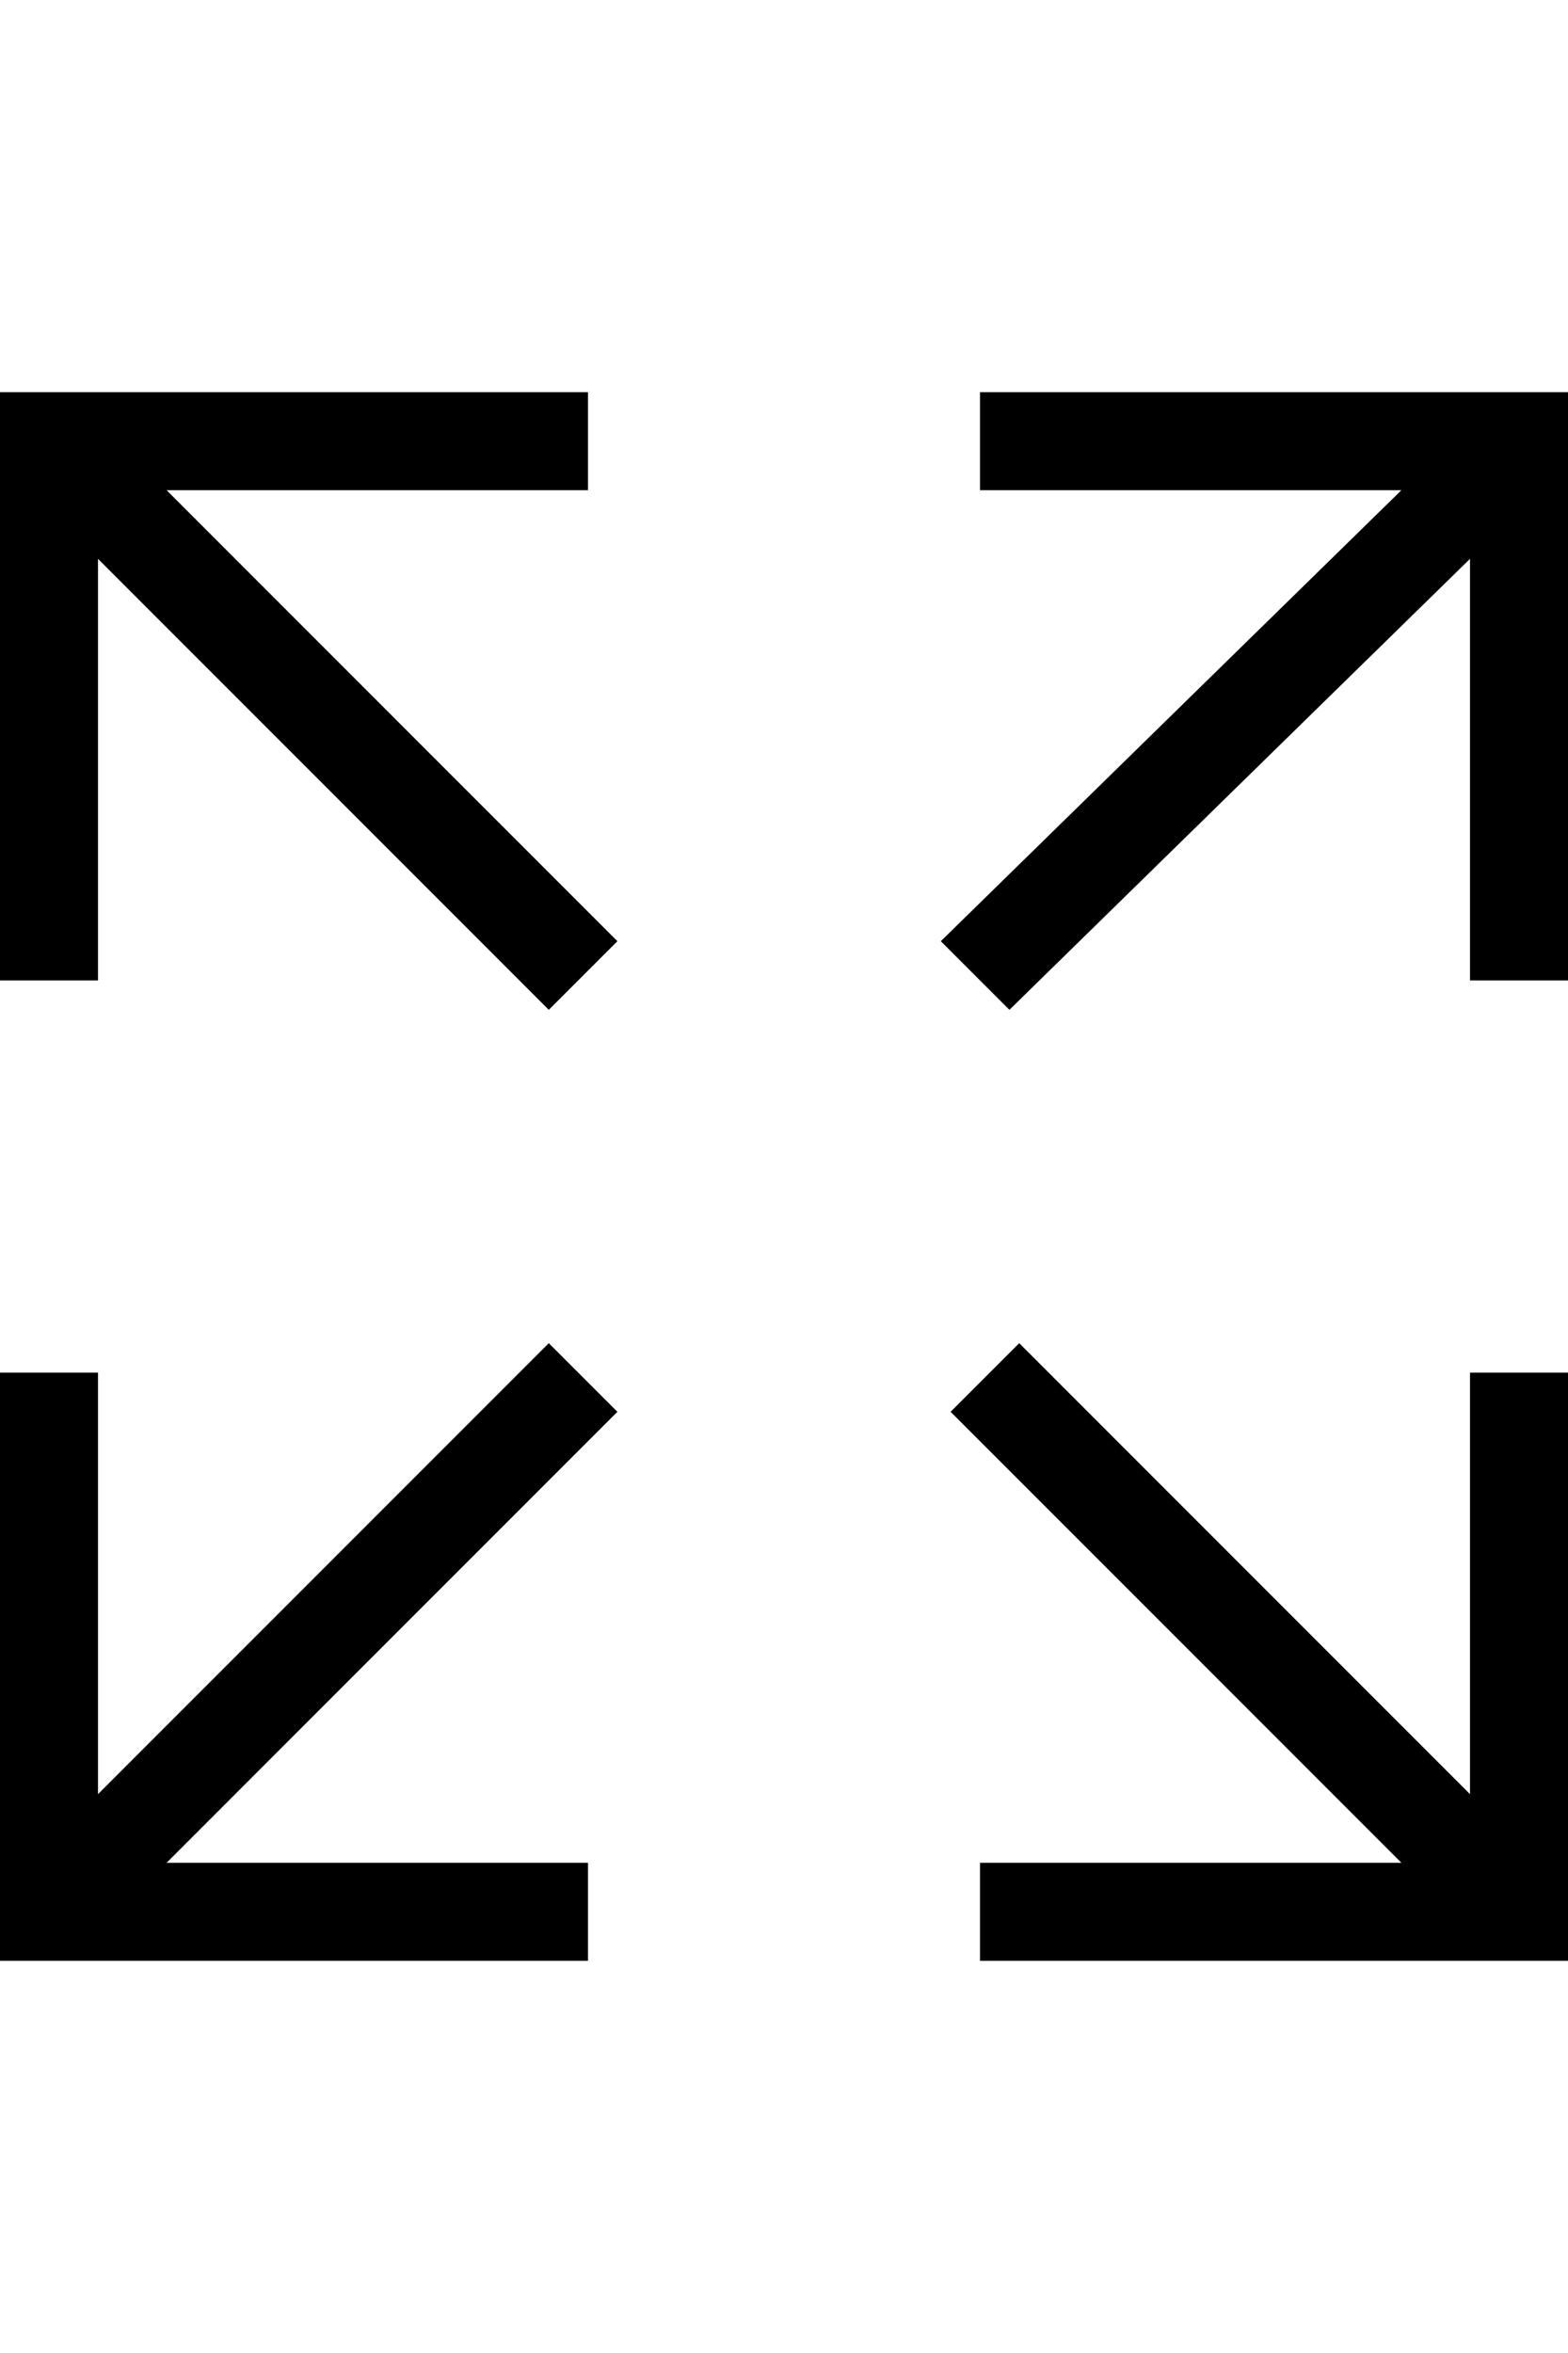
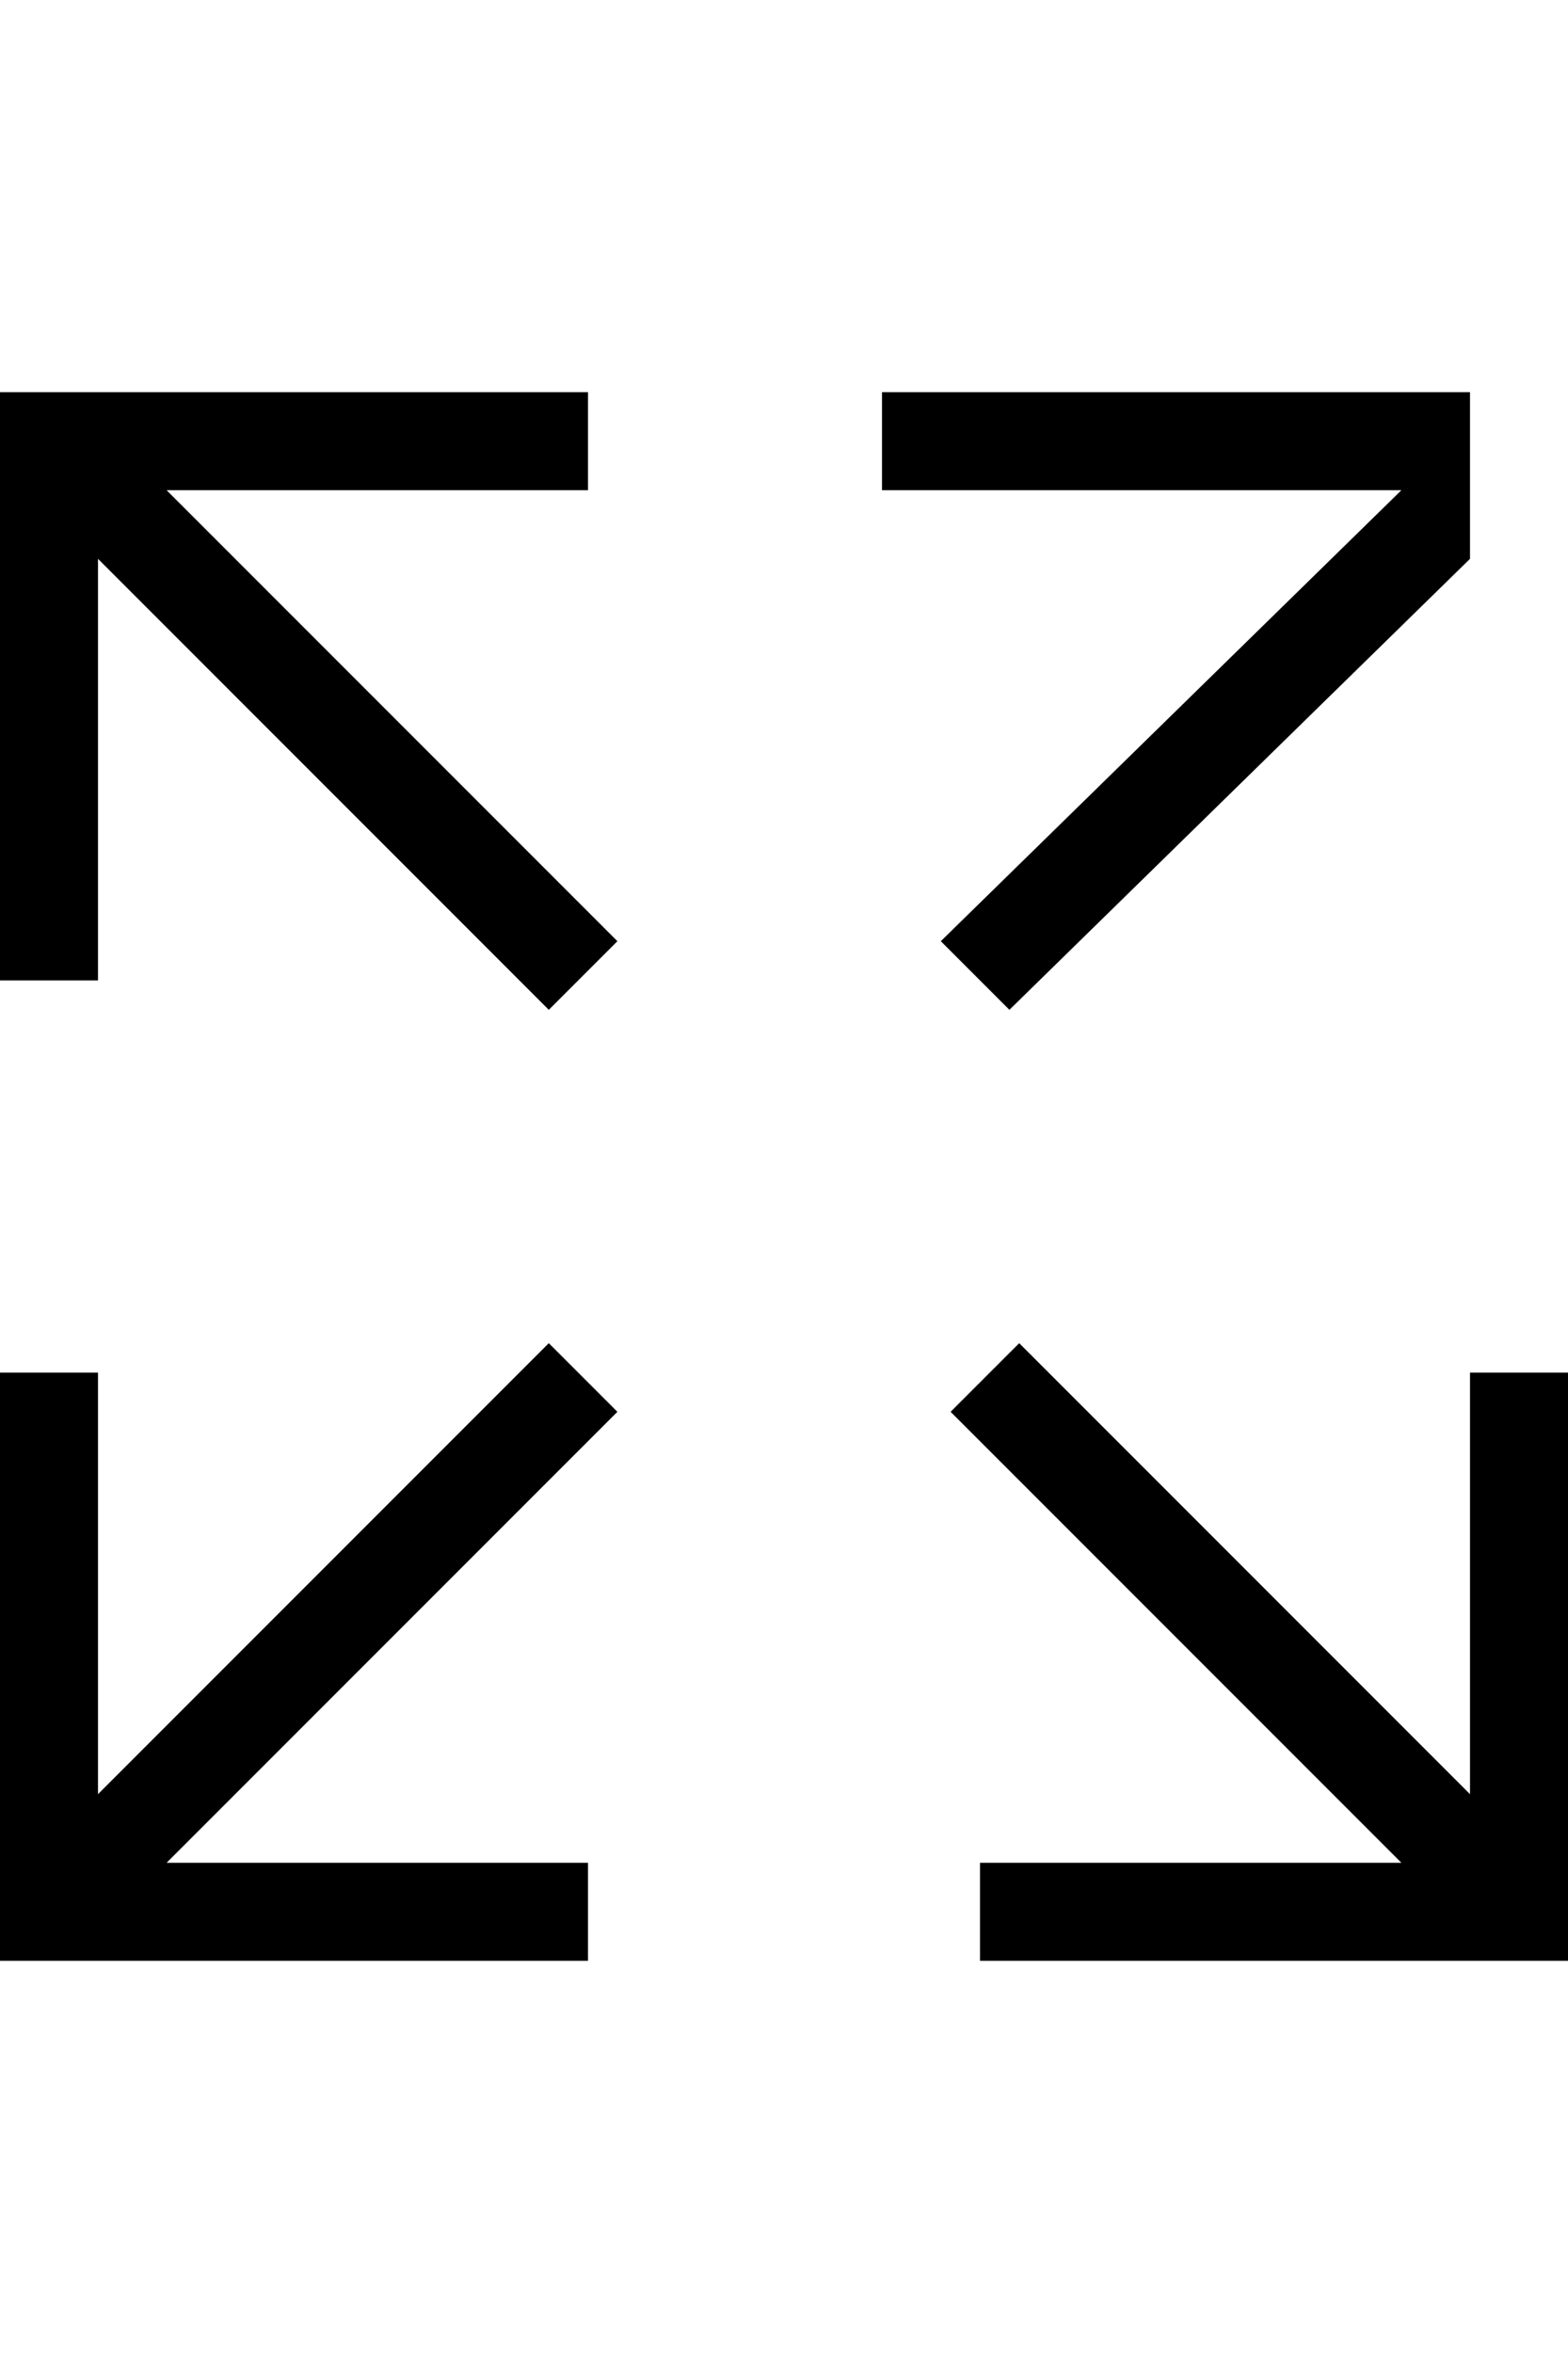
<svg xmlns="http://www.w3.org/2000/svg" xml:space="preserve" viewBox="0 0 16 24">
-   <path d="M14.3 5 9.6 9.6l.7.7L15 5.7V10h1V4h-6v1zm.7 13.3V14h1v6h-6v-1h4.3l-4.6-4.6.7-.7zm-14 0V14H0v6h6v-1H1.7l4.6-4.6-.7-.7zM1 5.7V10H0V4h6v1H1.7l4.6 4.6-.7.7z" style="fill-rule:evenodd;clip-rule:evenodd" />
+   <path d="M14.3 5 9.6 9.6l.7.7L15 5.7V10V4h-6v1zm.7 13.3V14h1v6h-6v-1h4.3l-4.6-4.6.7-.7zm-14 0V14H0v6h6v-1H1.7l4.6-4.6-.7-.7zM1 5.7V10H0V4h6v1H1.7l4.6 4.6-.7.7z" style="fill-rule:evenodd;clip-rule:evenodd" />
</svg>